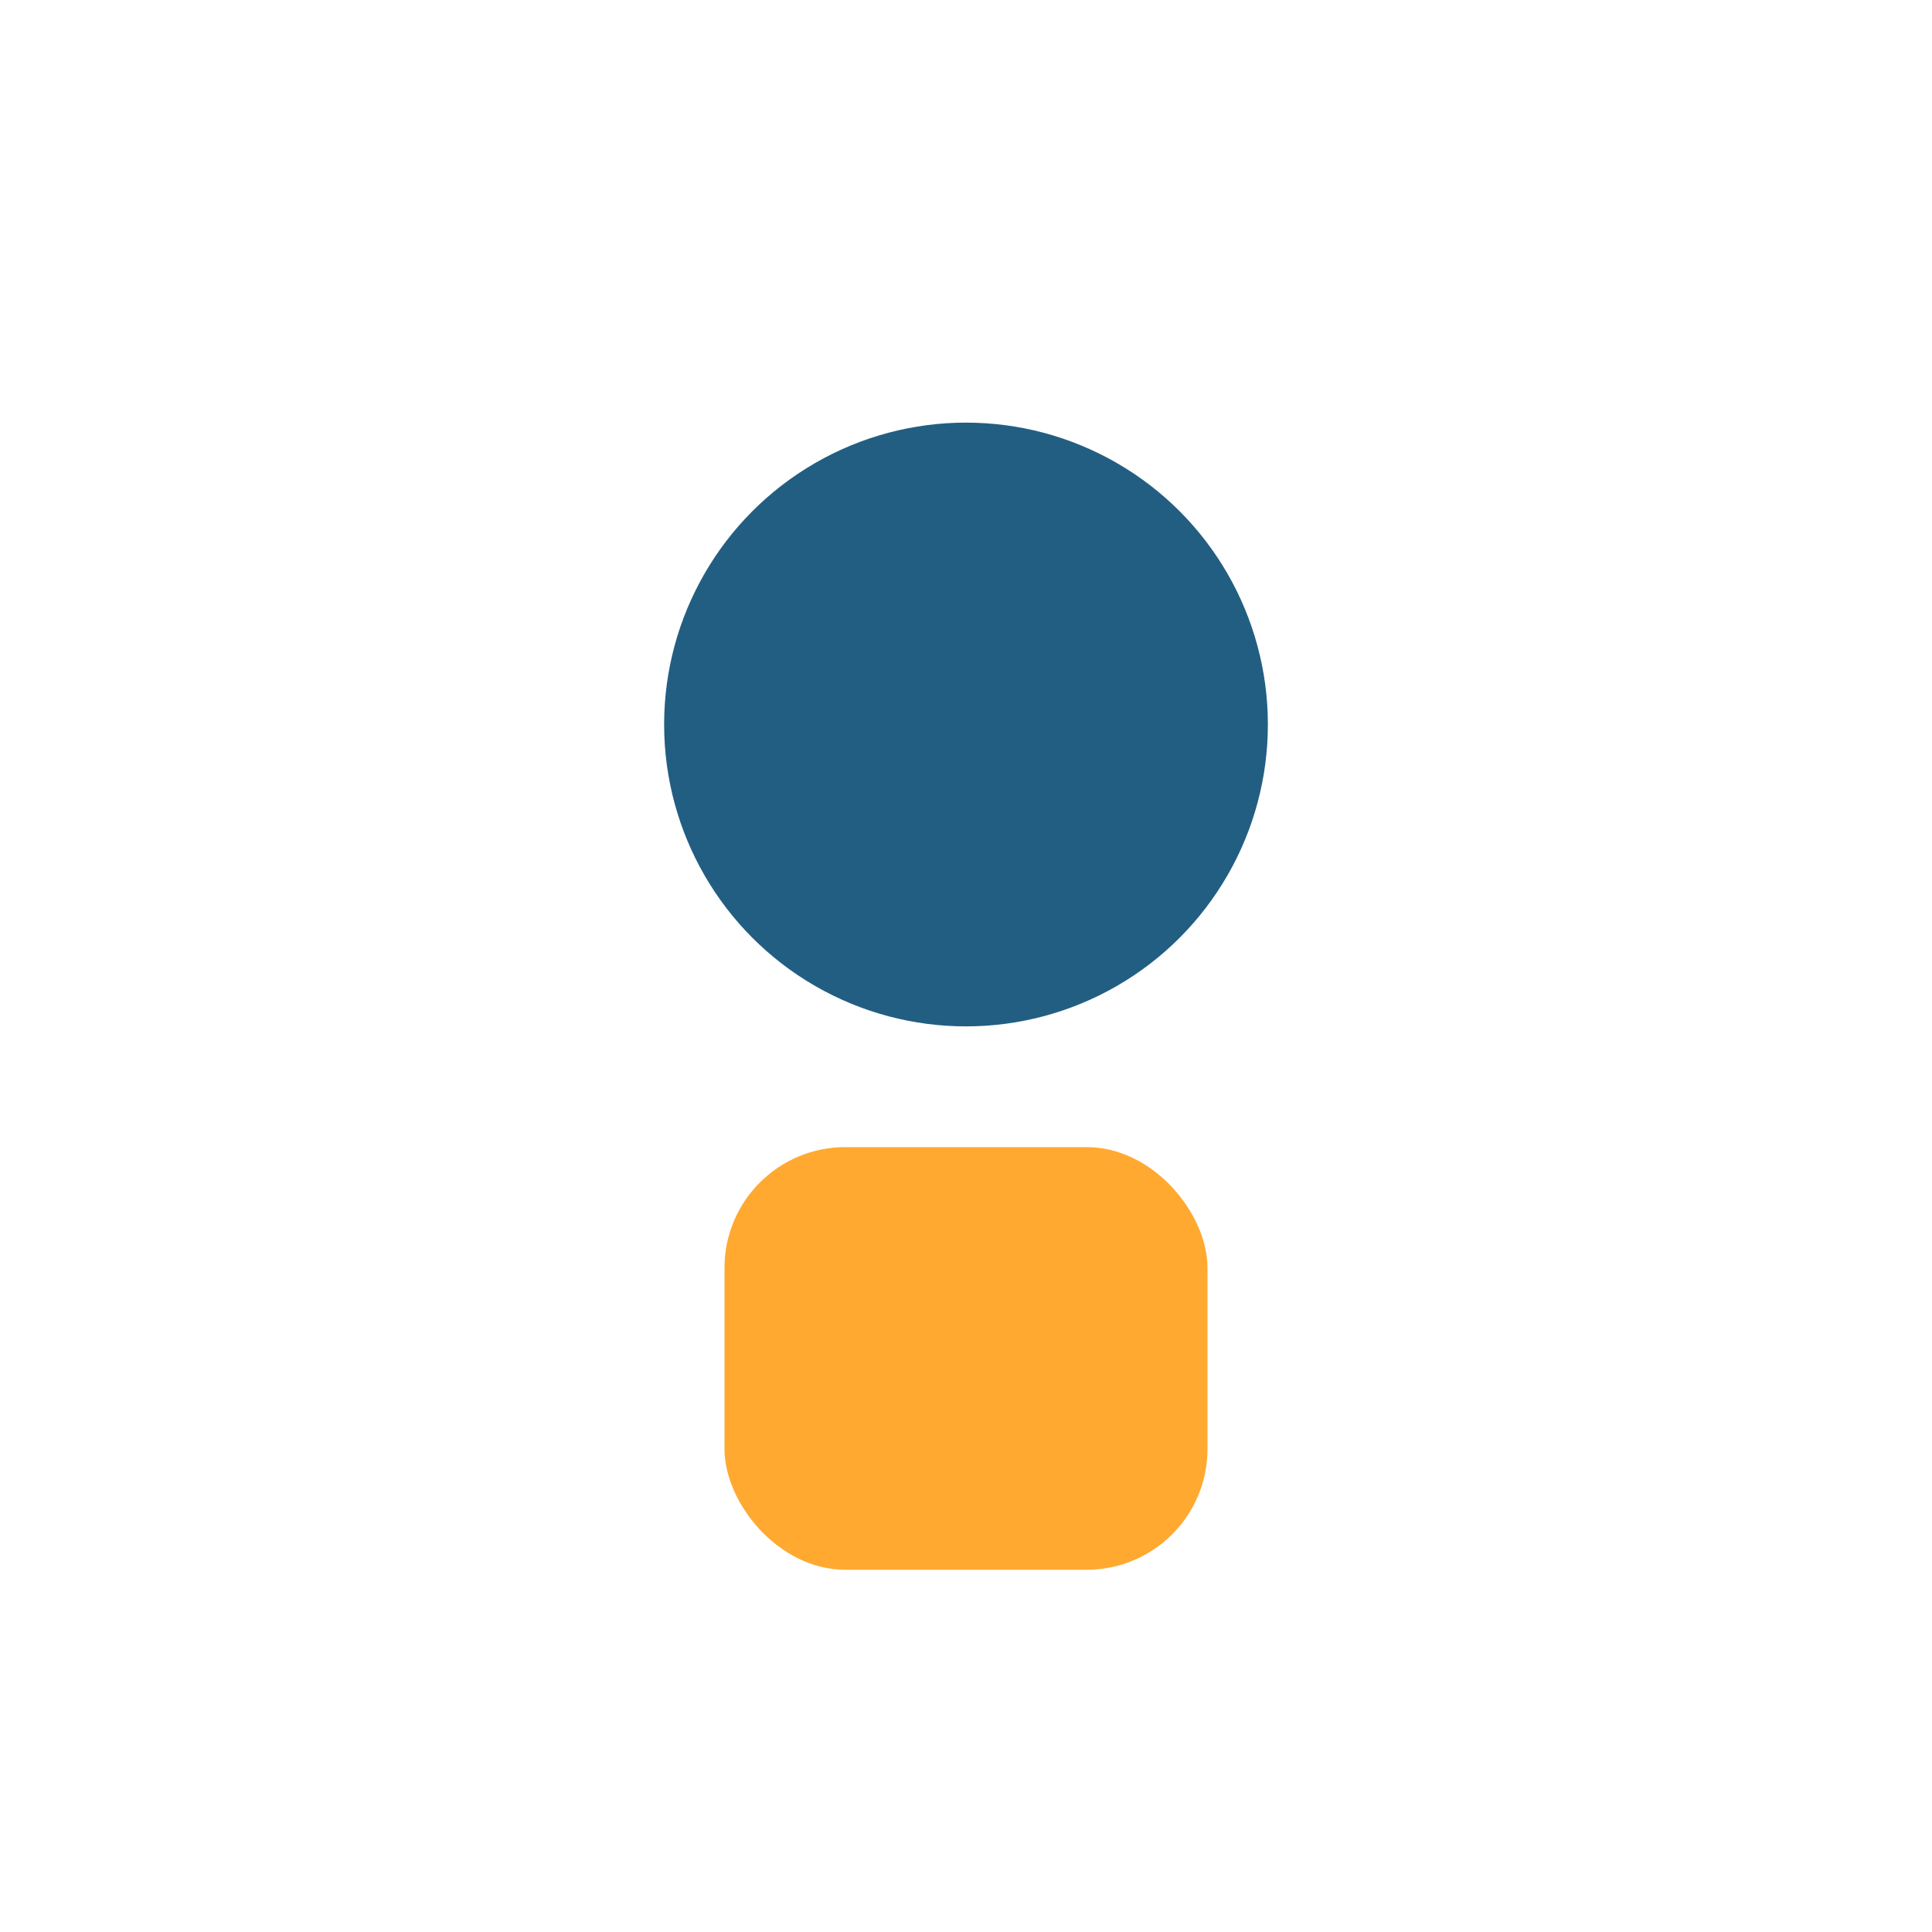
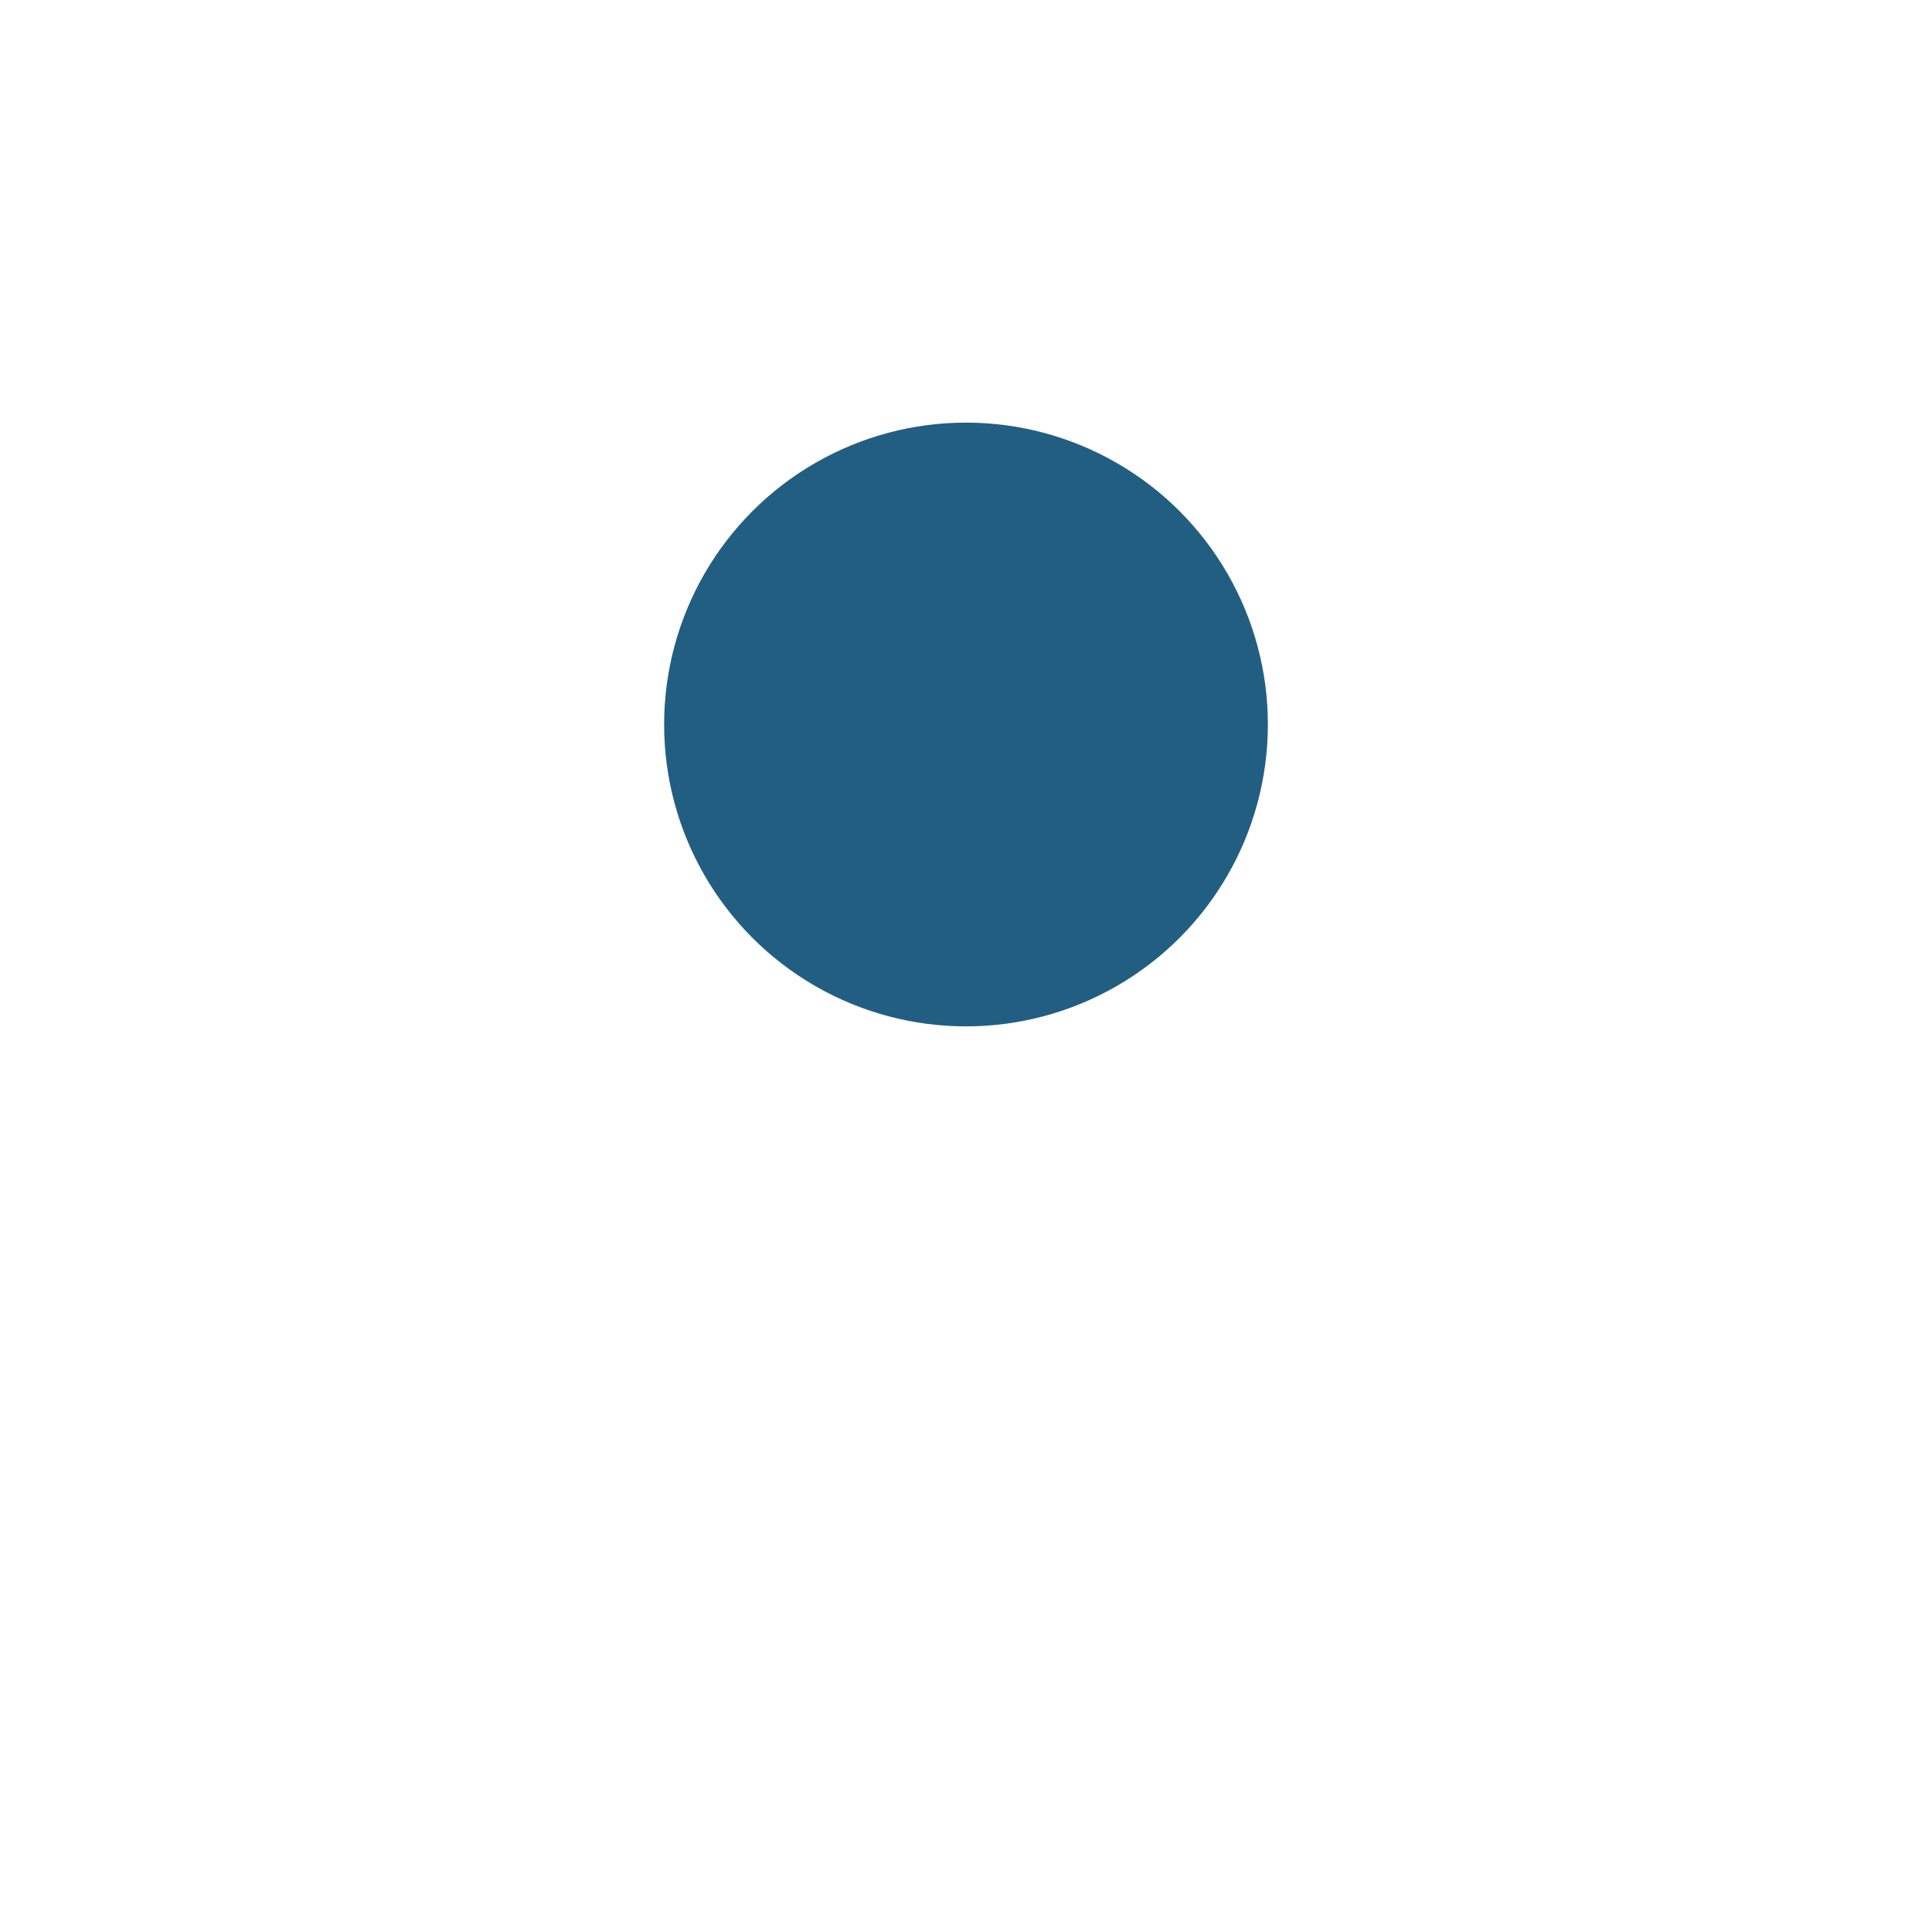
<svg xmlns="http://www.w3.org/2000/svg" viewBox="0 0 32 32" width="32" height="32">
  <circle cx="16" cy="12" r="5" fill="#225e82" />
-   <rect x="12" y="19" width="8" height="7" rx="2" fill="#ffa930" />
</svg>